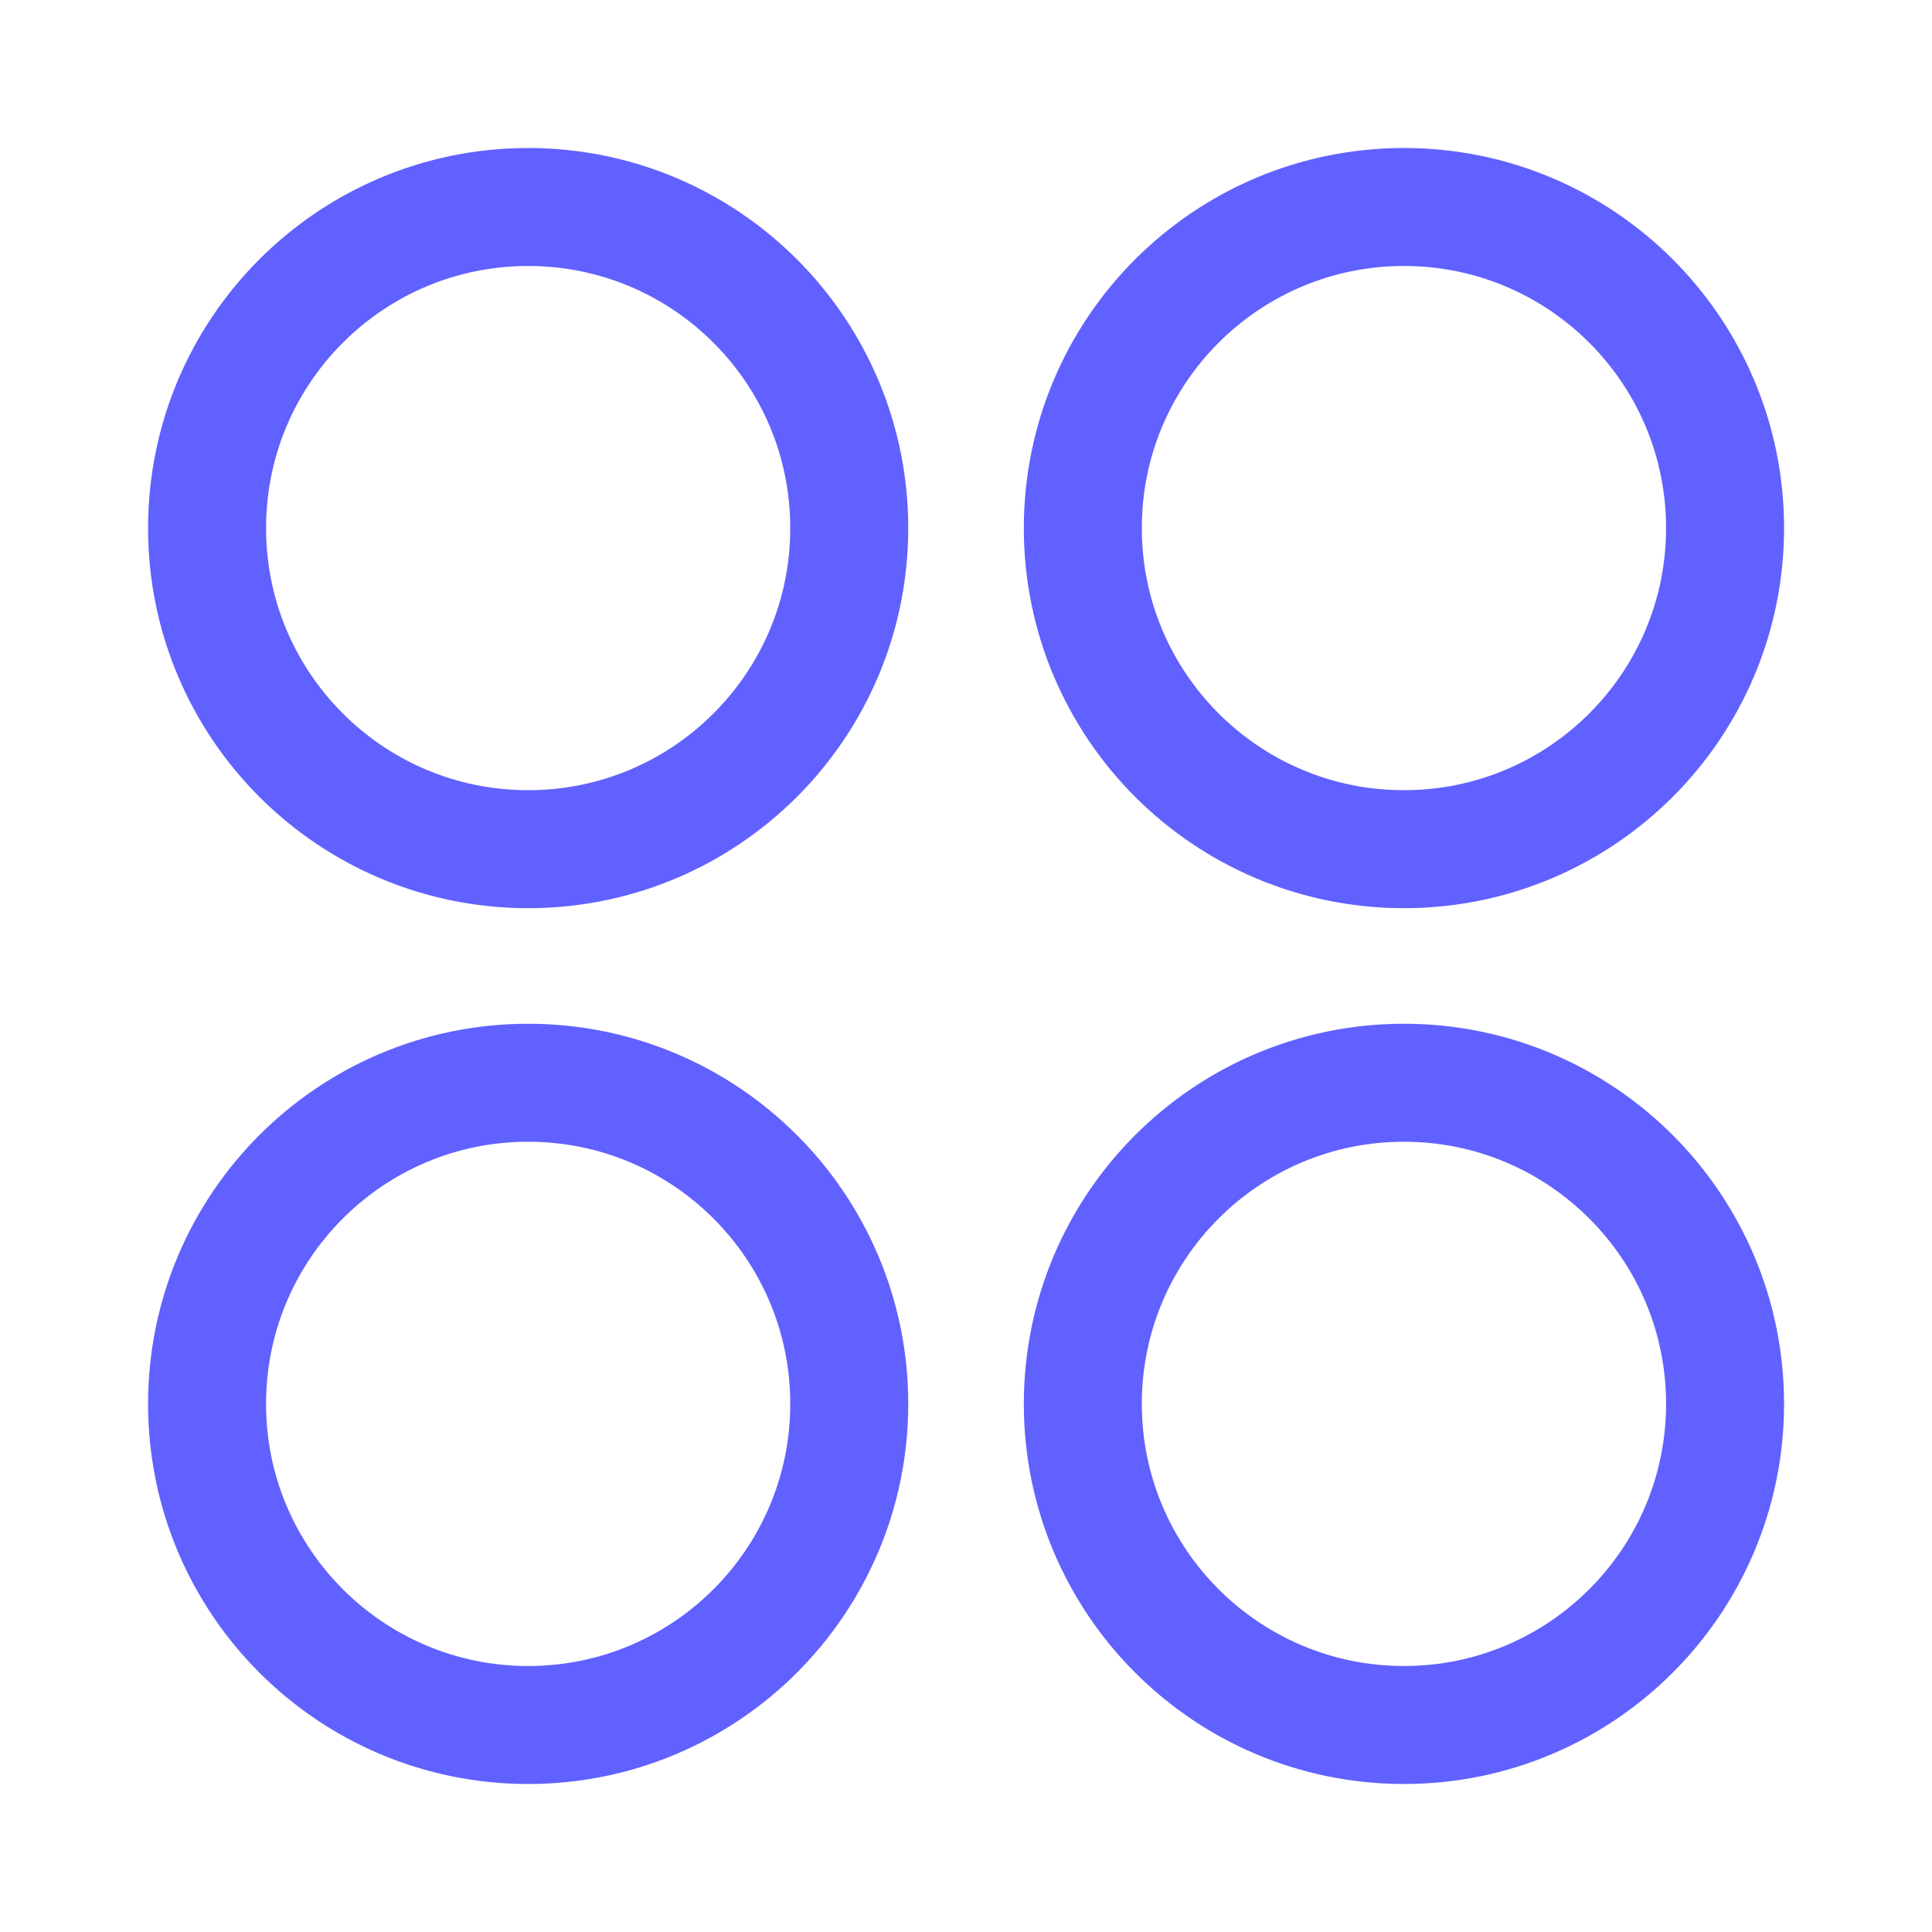
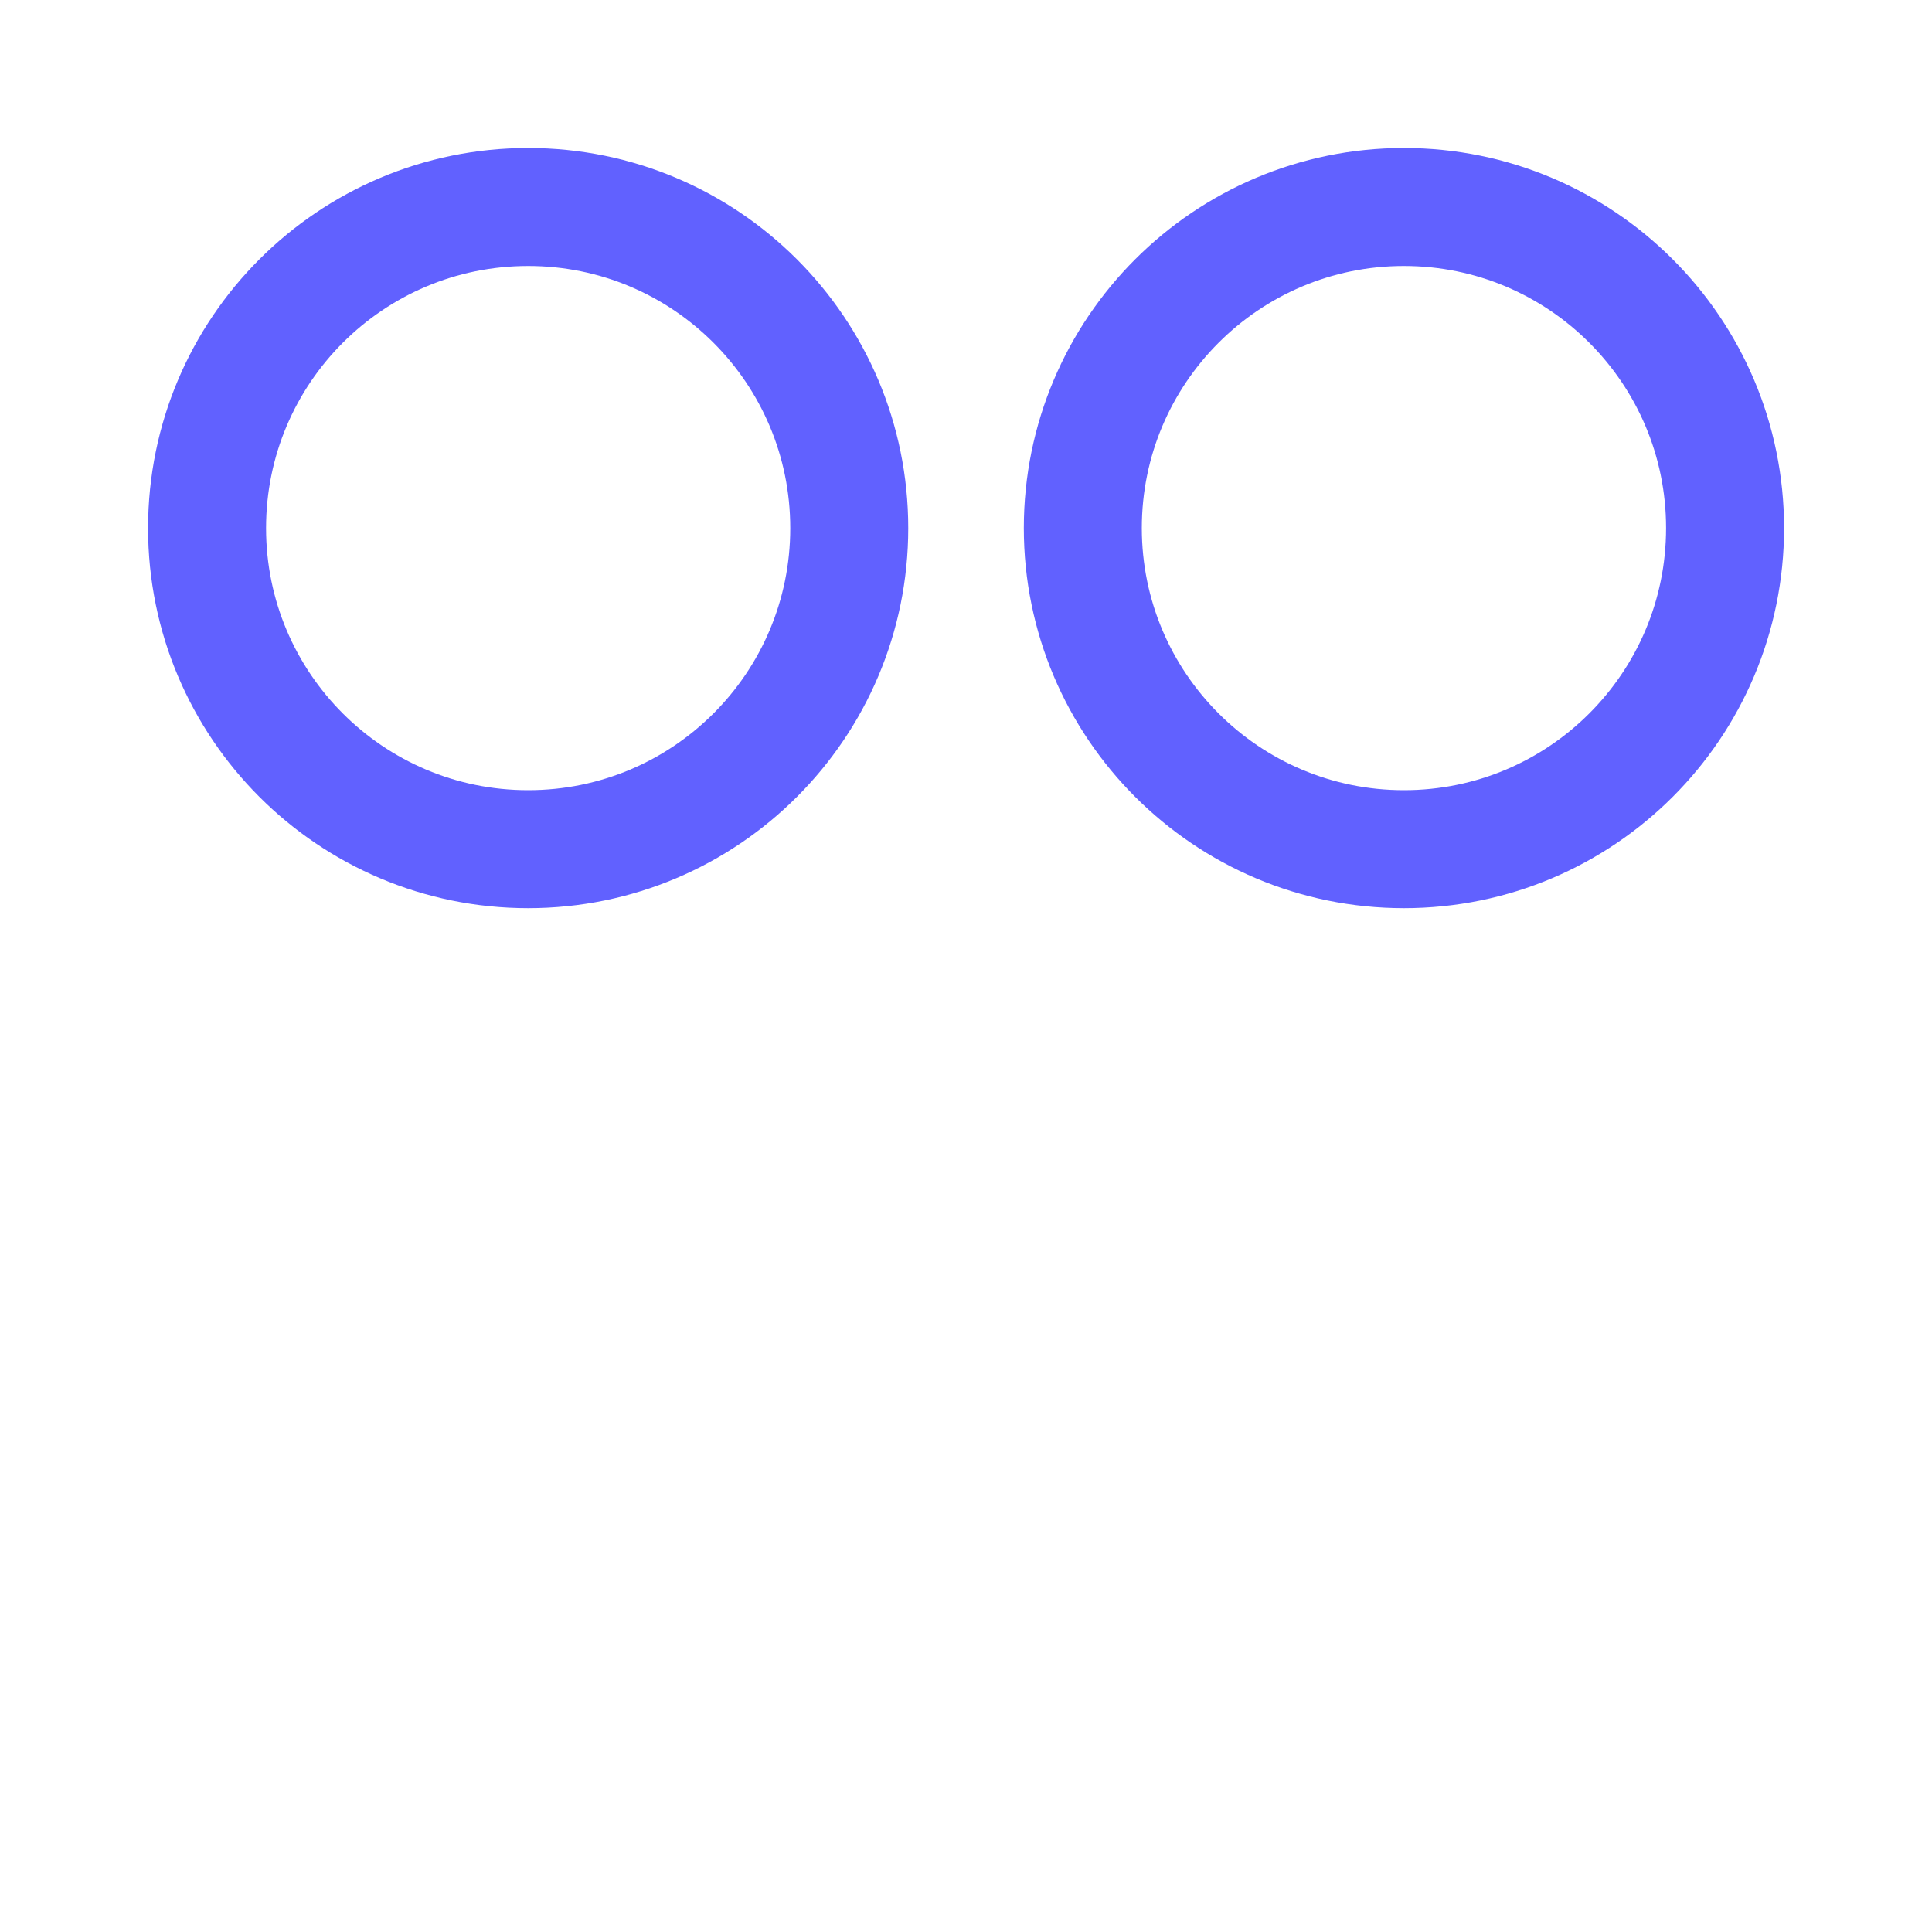
<svg xmlns="http://www.w3.org/2000/svg" width="28" height="28" viewBox="0 0 28 28" fill="none">
  <g clip-path="url(#clip0_2630_191)">
    <path d="M7.654 12.307C10.225 12.307 12.308 10.224 12.308 7.654C12.308 5.083 10.225 3 7.654 3C5.084 3 3.001 5.083 3.001 7.654C3.001 10.224 5.084 12.307 7.654 12.307Z" stroke="#6161FF" stroke-width="1.71" stroke-linecap="round" stroke-linejoin="round" />
    <path d="M20.347 12.307C22.917 12.307 25.001 10.224 25.001 7.653C25.001 5.083 22.917 3 20.347 3C17.777 3 15.693 5.083 15.693 7.653C15.693 10.224 17.777 12.307 20.347 12.307Z" stroke="#6161FF" stroke-width="1.71" stroke-linecap="round" stroke-linejoin="round" />
-     <path d="M7.654 25C10.225 25 12.308 22.916 12.308 20.346C12.308 17.776 10.225 15.692 7.654 15.692C5.084 15.692 3.001 17.776 3.001 20.346C3.001 22.916 5.084 25 7.654 25Z" stroke="#6161FF" stroke-width="1.71" stroke-linecap="round" stroke-linejoin="round" />
-     <path d="M20.347 25C22.917 25 25.001 22.916 25.001 20.346C25.001 17.776 22.917 15.692 20.347 15.692C17.777 15.692 15.693 17.776 15.693 20.346C15.693 22.916 17.777 25 20.347 25Z" stroke="#6161FF" stroke-width="1.71" stroke-linecap="round" stroke-linejoin="round" />
  </g>
  <defs>
    <clipPath id="clip0_2630_191">
      <rect width="24" height="24" fill="white" transform="translate(2 2)" />
    </clipPath>
  </defs>
</svg>